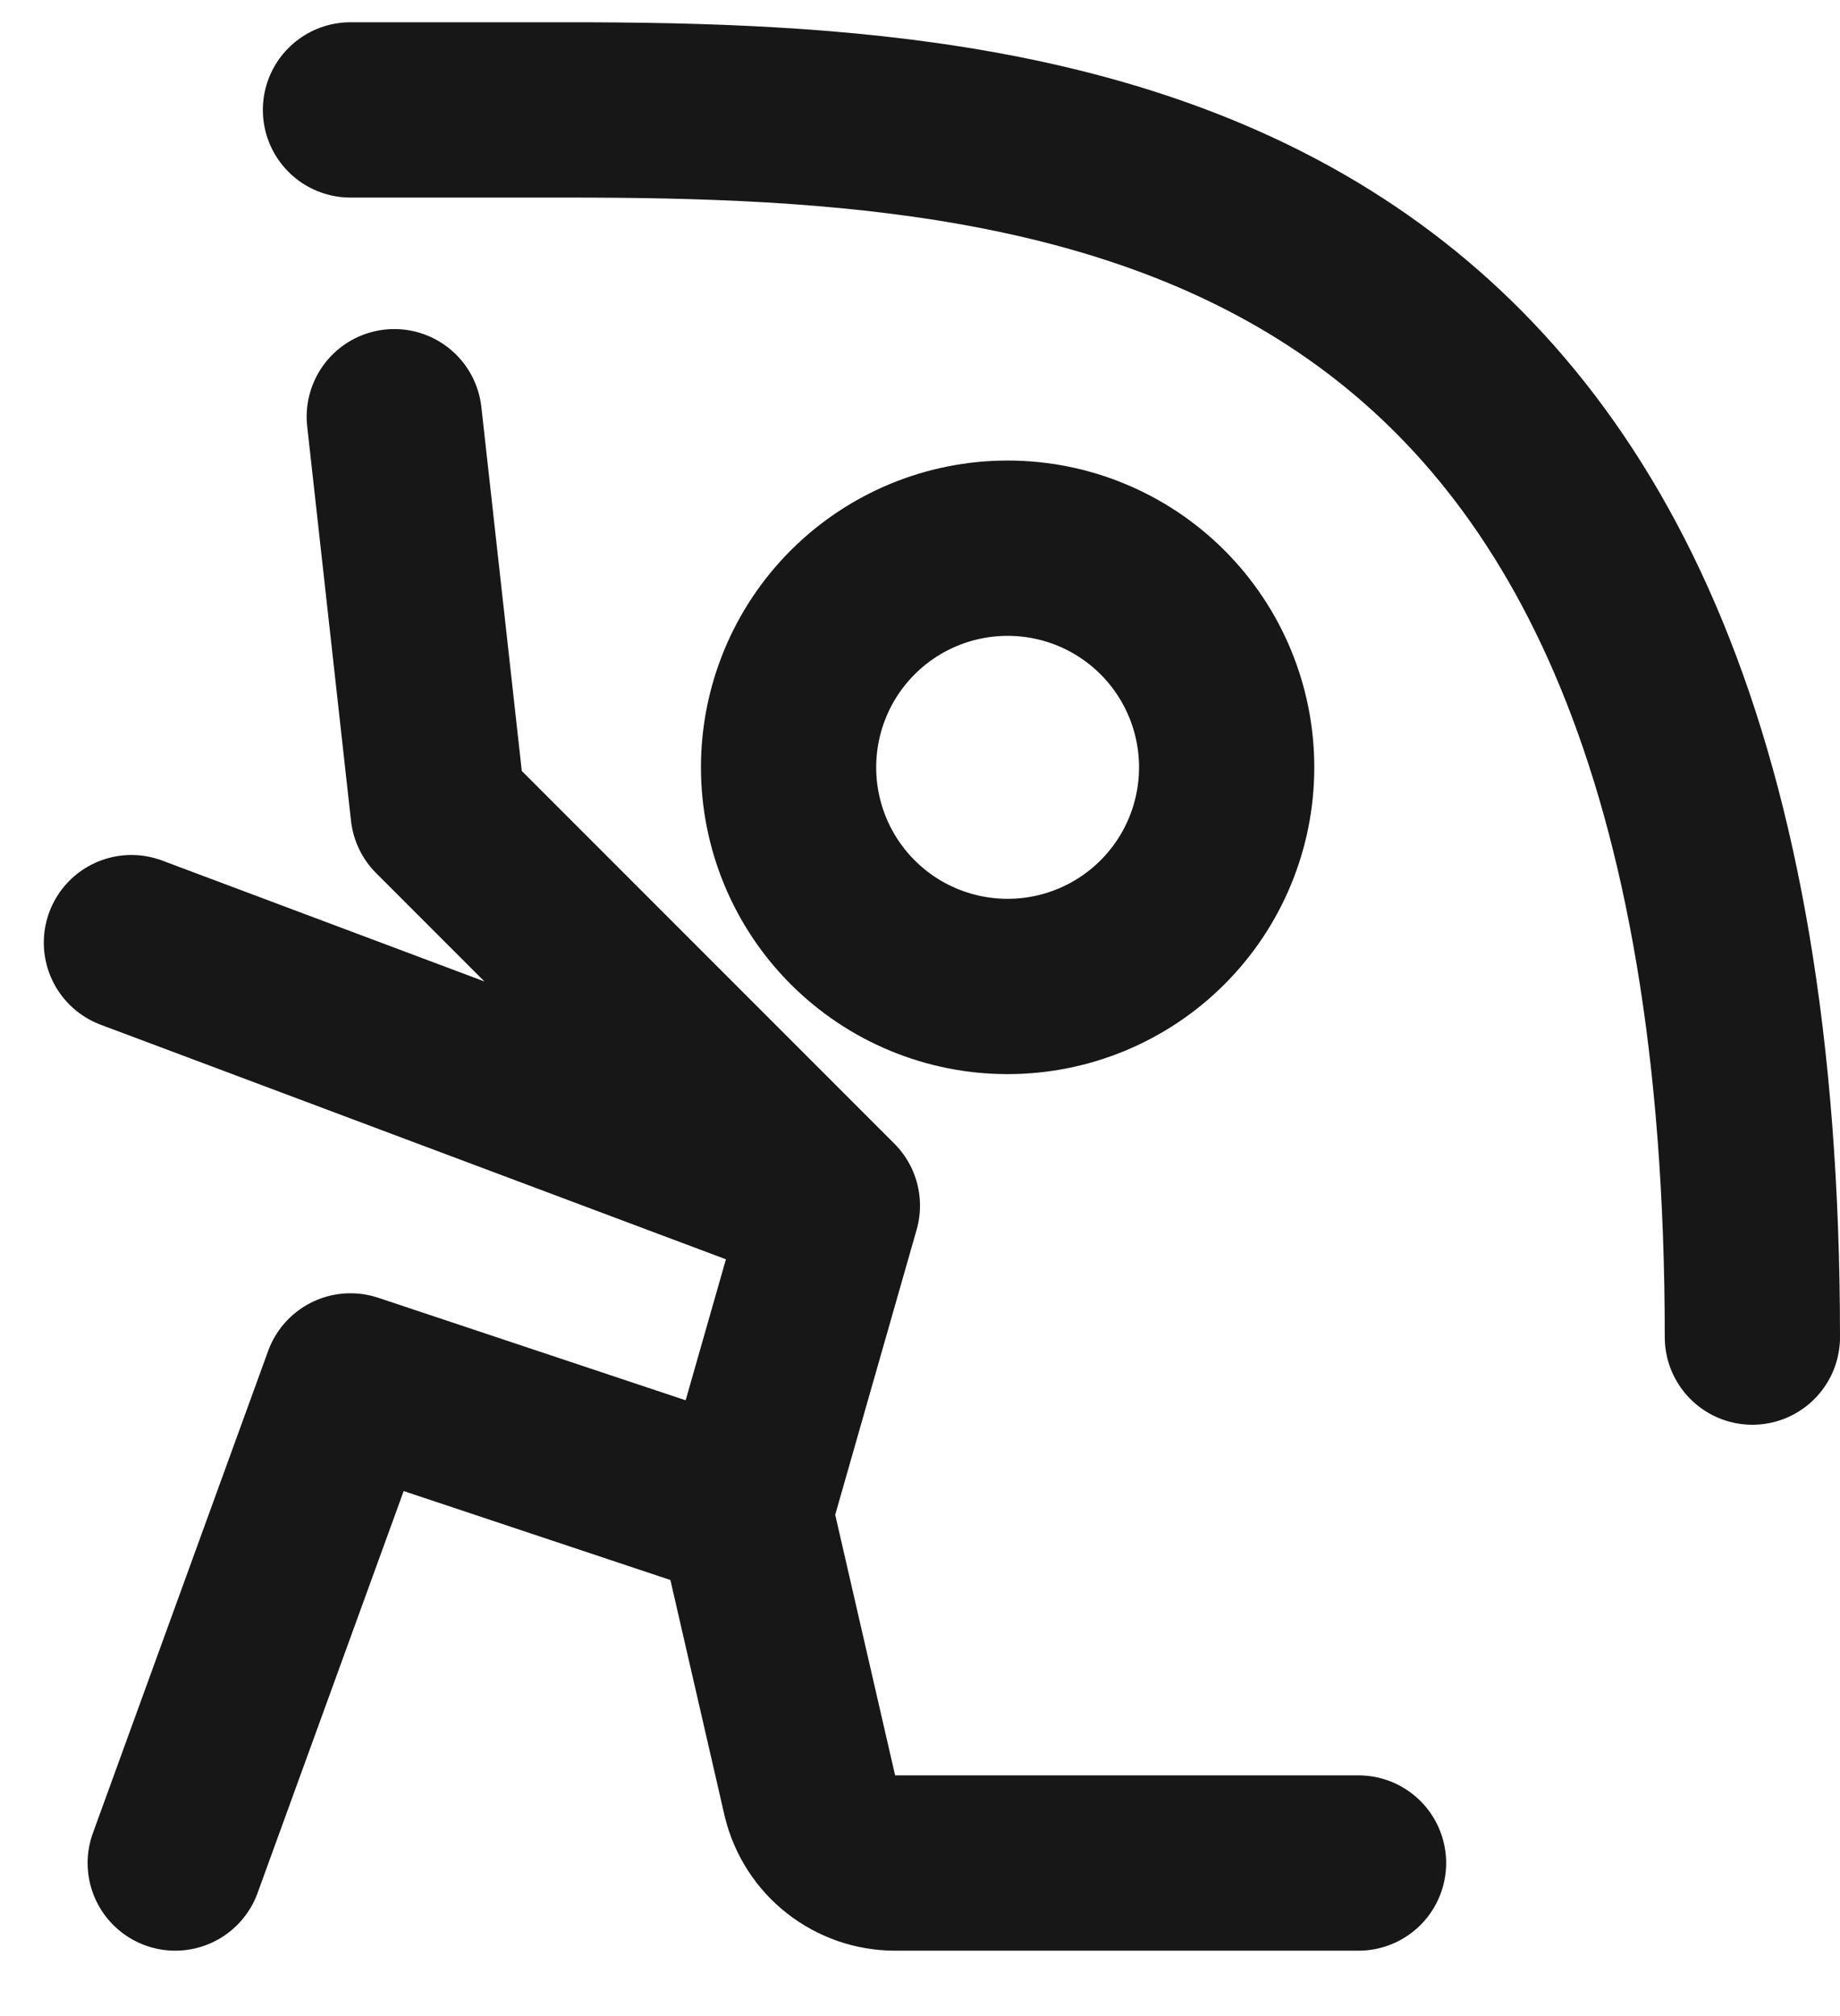
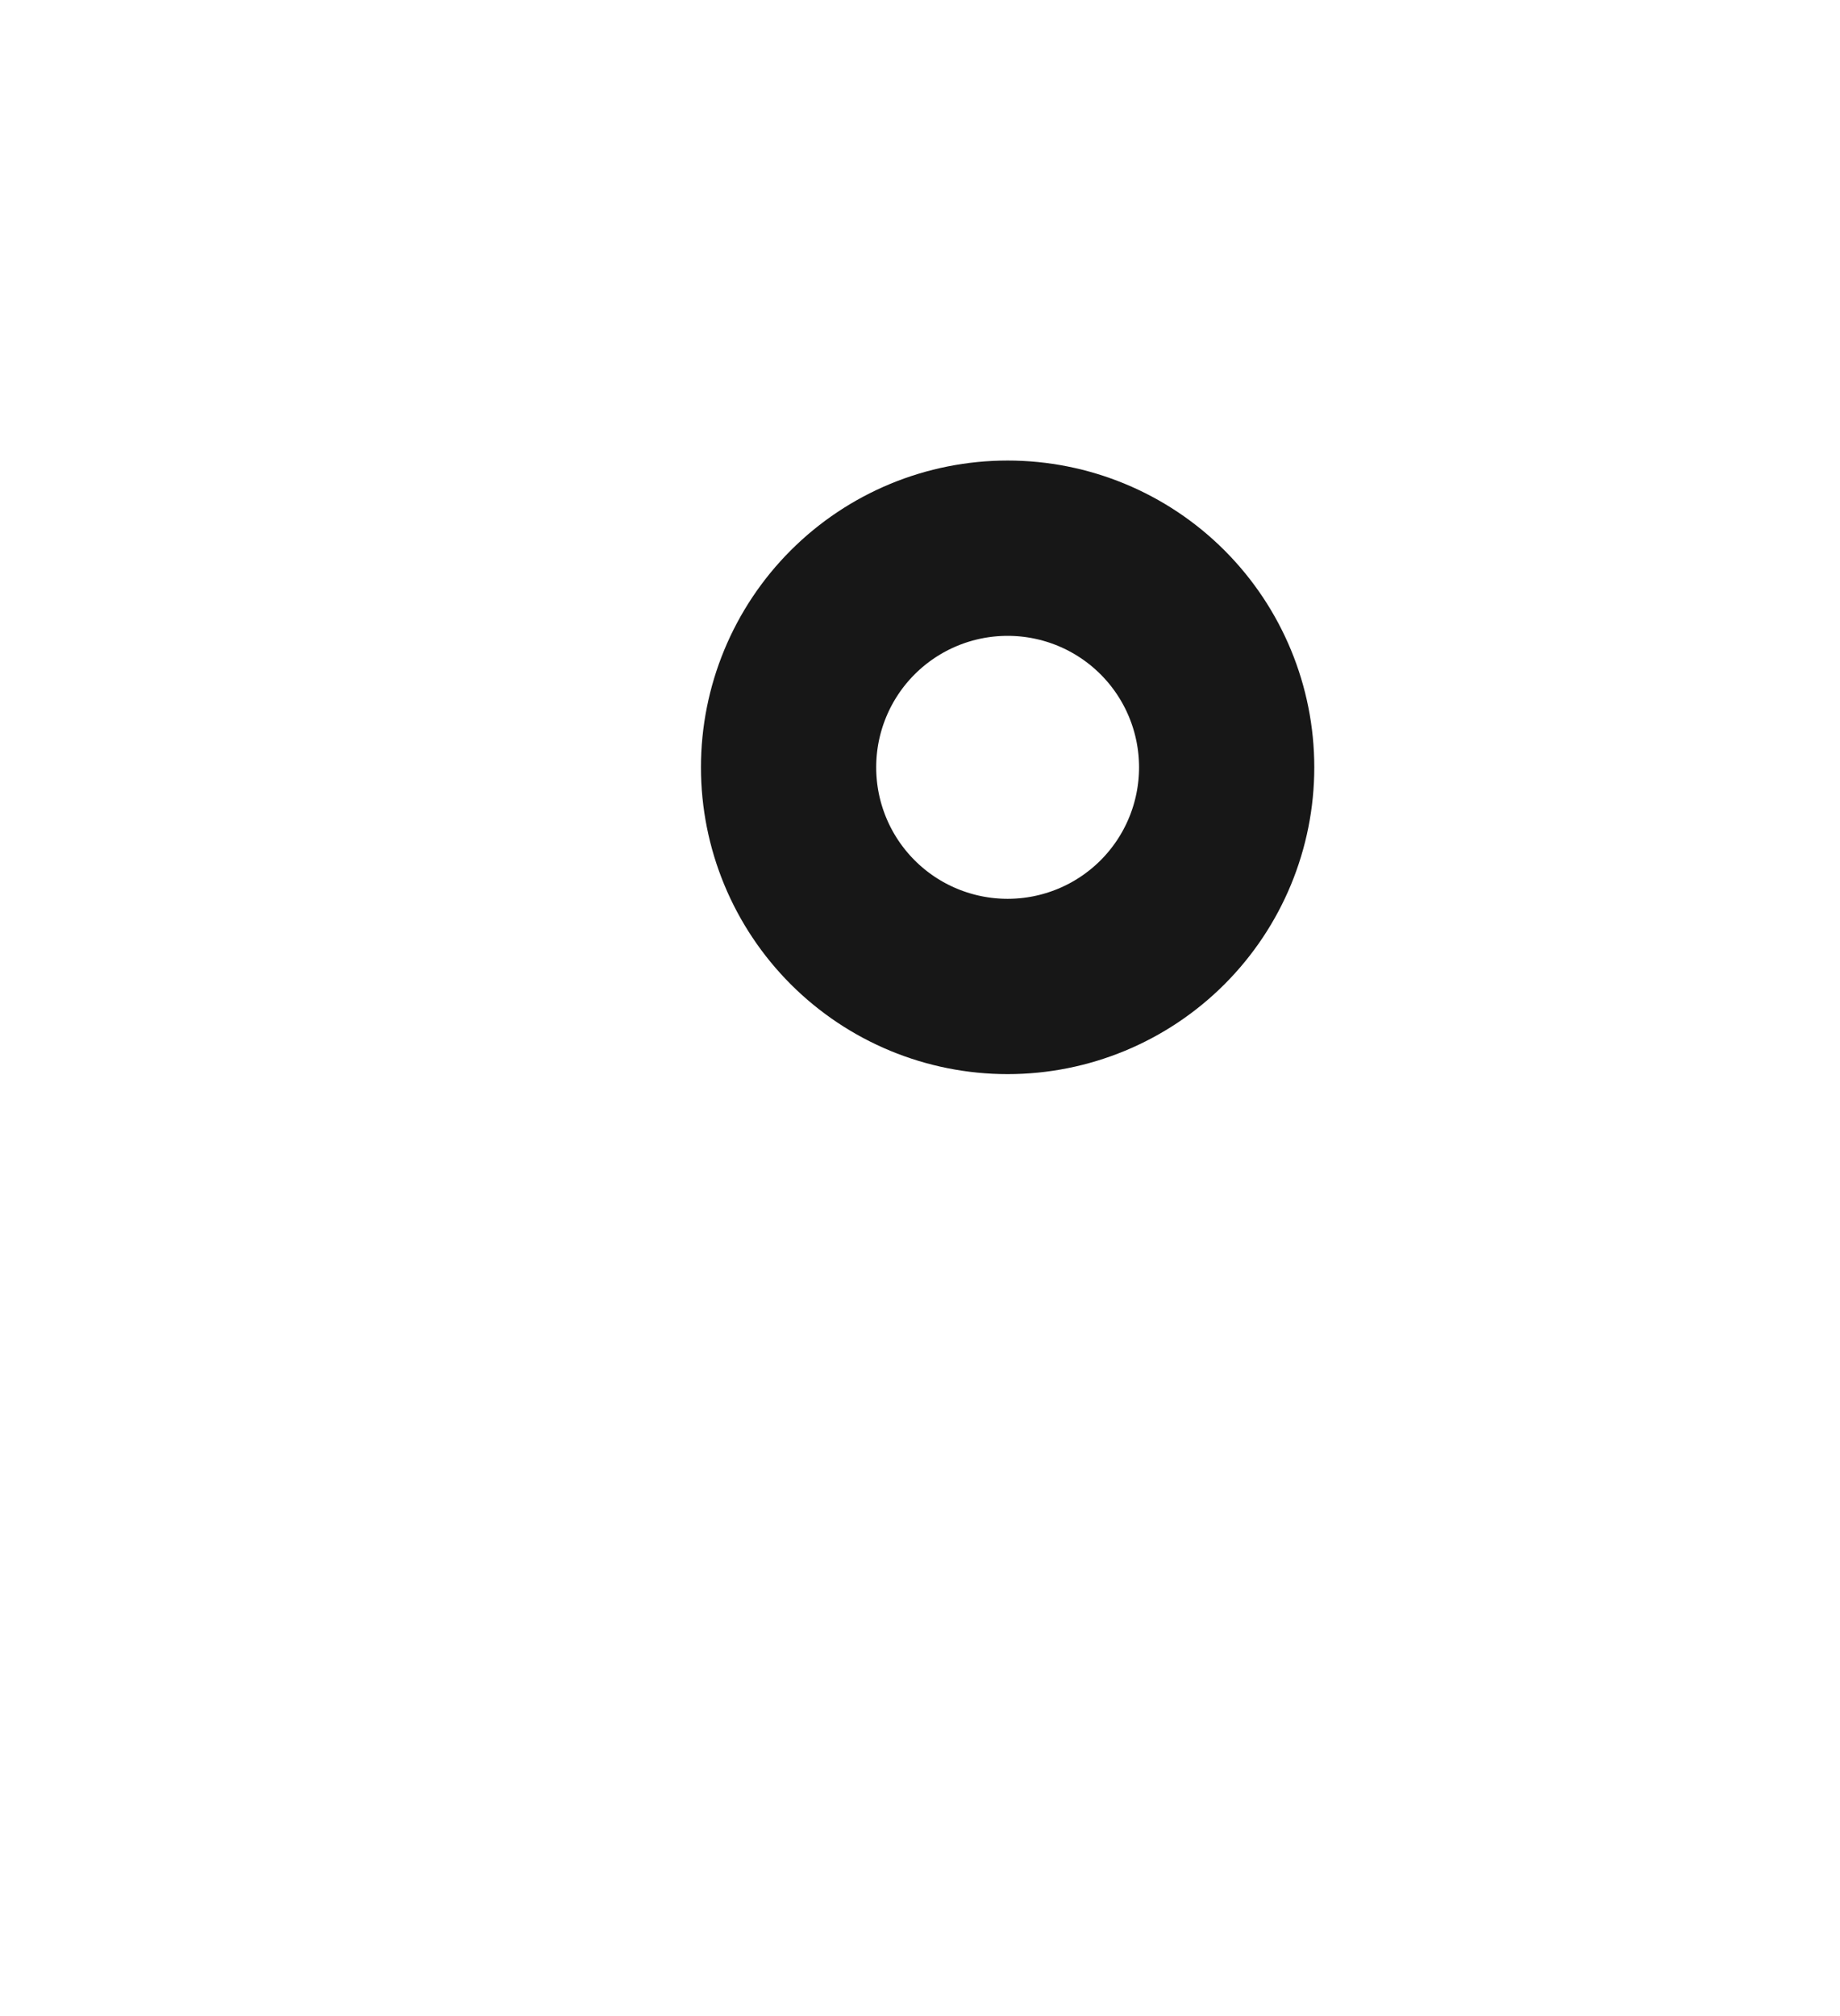
<svg xmlns="http://www.w3.org/2000/svg" width="21" height="23" viewBox="0 0 21 23" fill="none">
  <path d="M11.5 11.254C12.163 11.254 12.799 10.991 13.268 10.522C13.737 10.053 14 9.417 14 8.754C14 8.091 13.737 7.455 13.268 6.986C12.799 6.517 12.163 6.254 11.5 6.254C10.837 6.254 10.201 6.517 9.732 6.986C9.263 7.455 9 8.091 9 8.754C9 9.417 9.263 10.053 9.732 10.522C10.201 10.991 10.837 11.254 11.5 11.254Z" stroke="#171717" stroke-width="2" stroke-miterlimit="2" />
-   <path d="M9.5 13.754L8.5 17.254M9.5 13.754L1.5 10.754M9.5 13.754L5 9.254L4.5 4.754M8.5 17.254L4 15.754L2 21.254M8.5 17.254L9.245 20.494C9.299 20.711 9.423 20.904 9.599 21.041C9.775 21.179 9.992 21.254 10.215 21.254H15.505M4 1.254H6.5C12.5 1.254 20 1.979 20 15.254" stroke="#171717" stroke-width="2" stroke-miterlimit="2" stroke-linecap="round" stroke-linejoin="round" />
</svg>